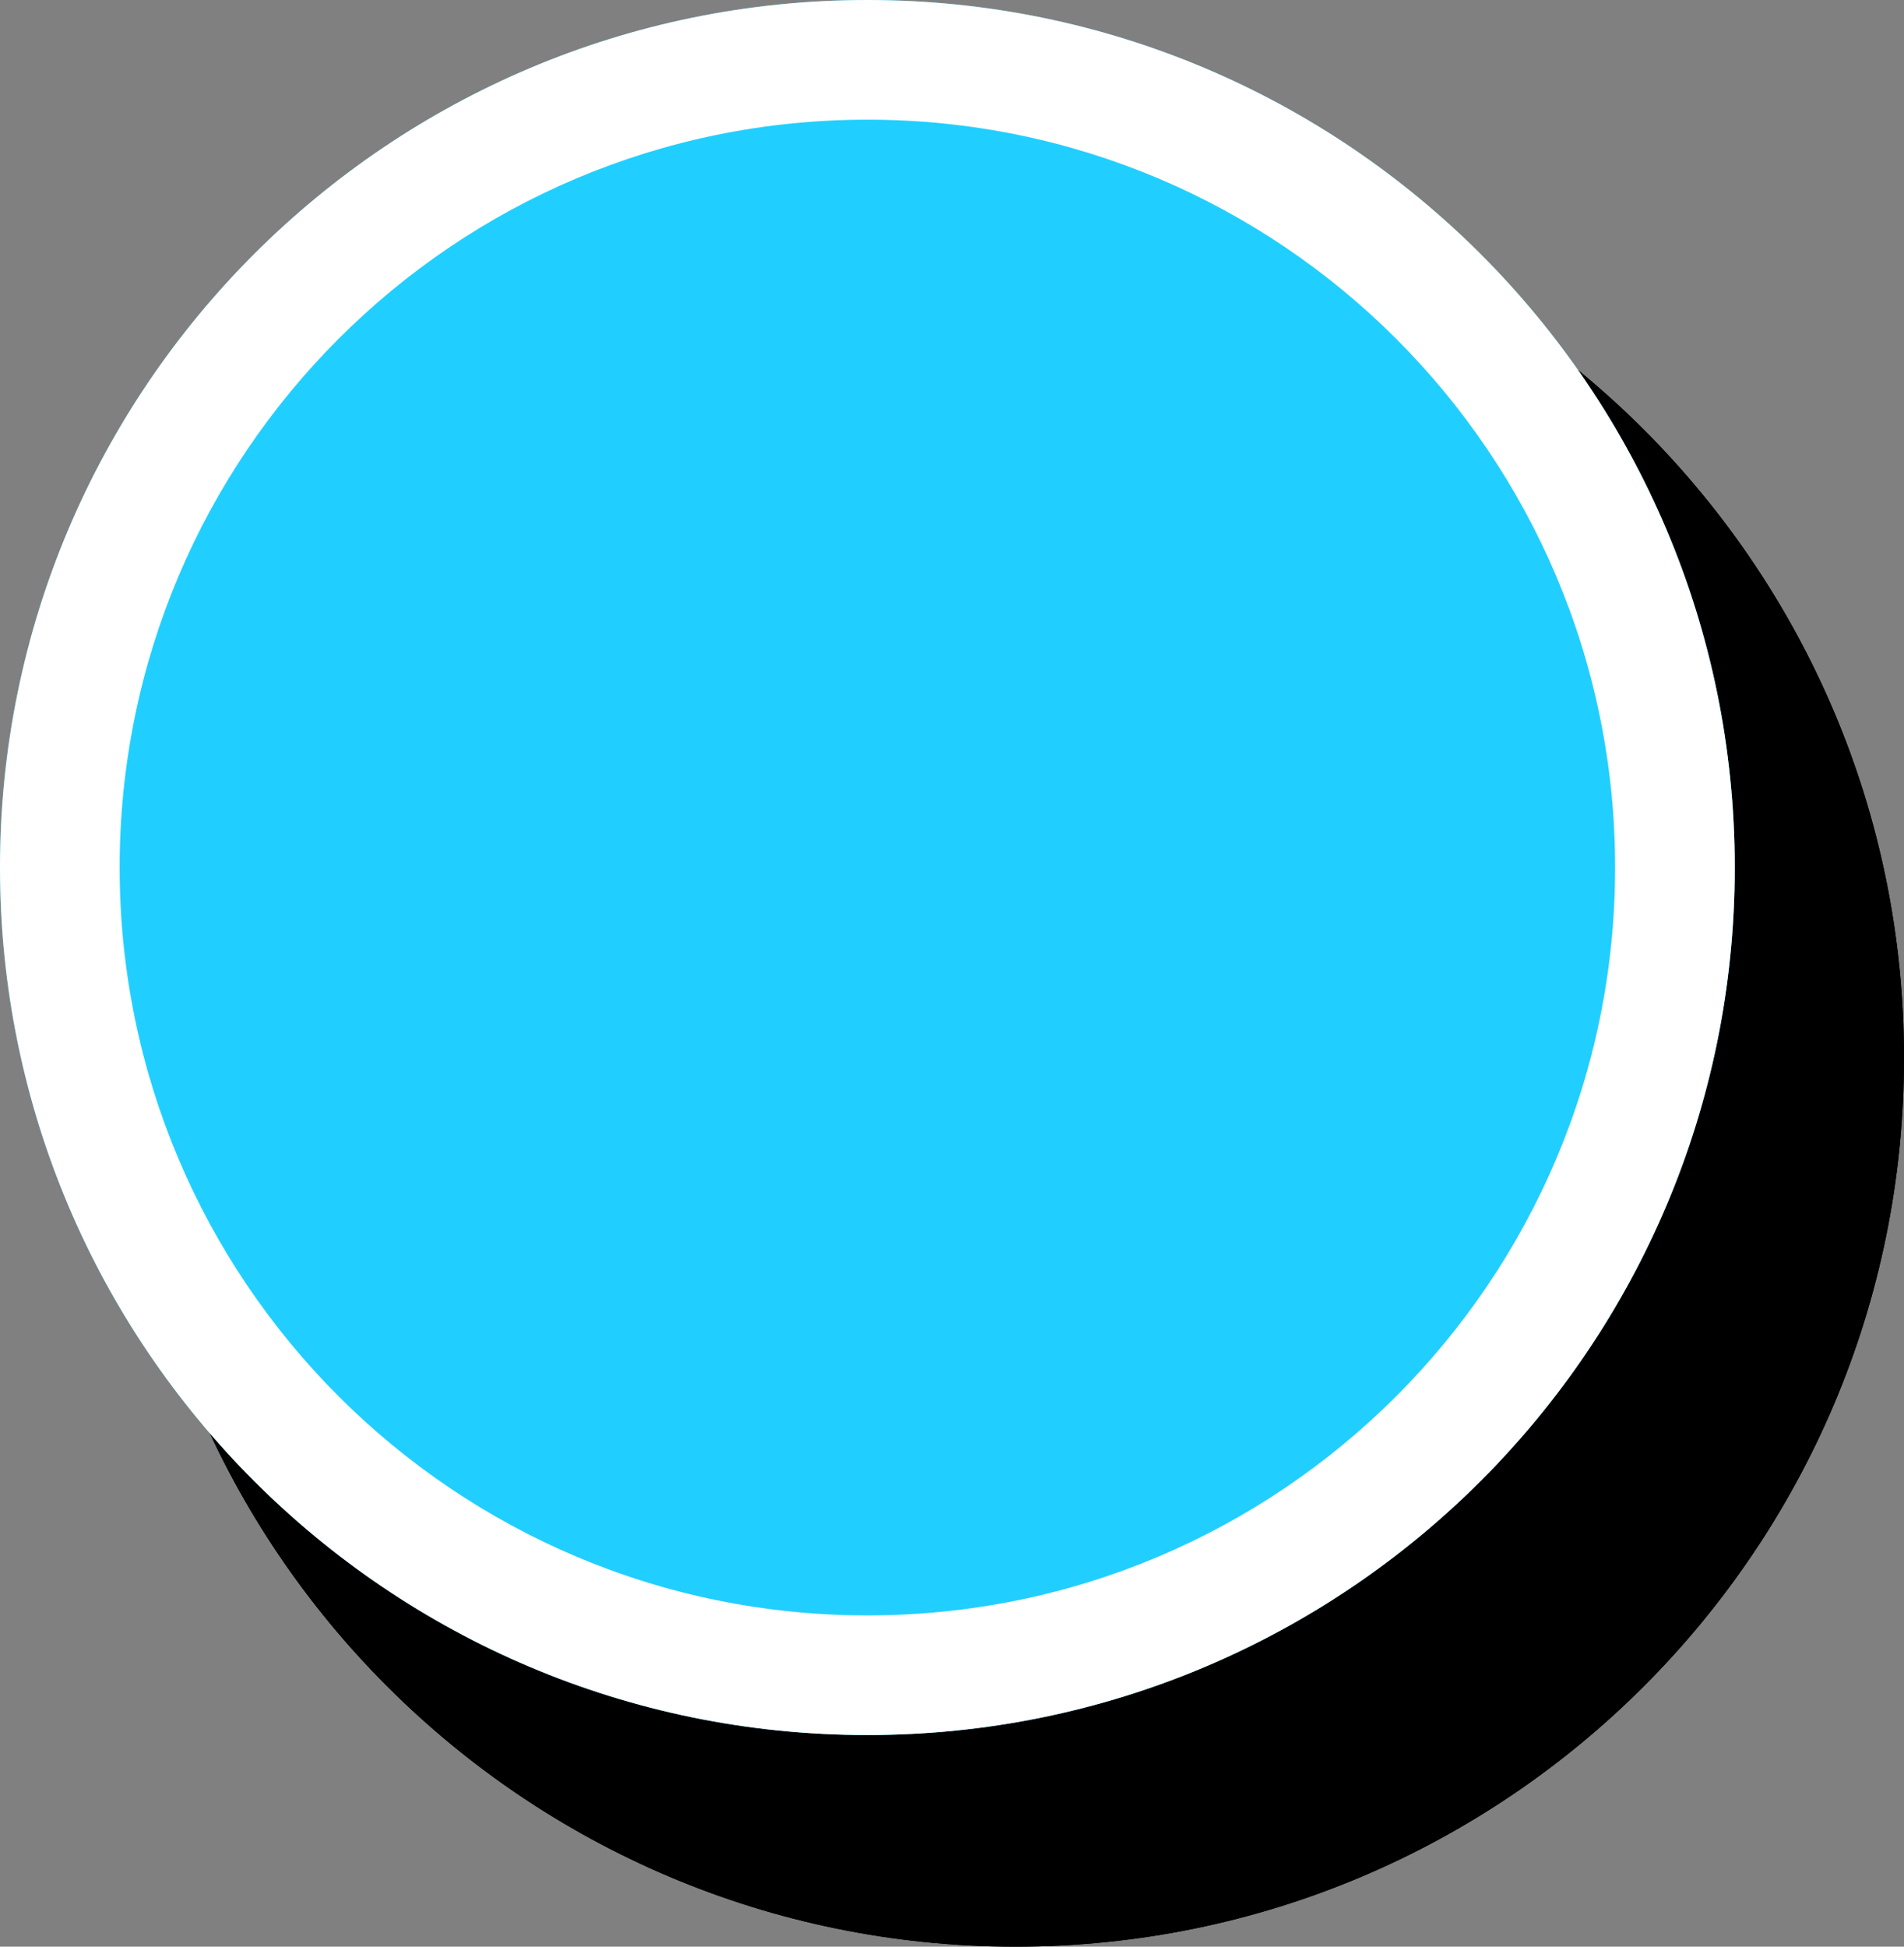
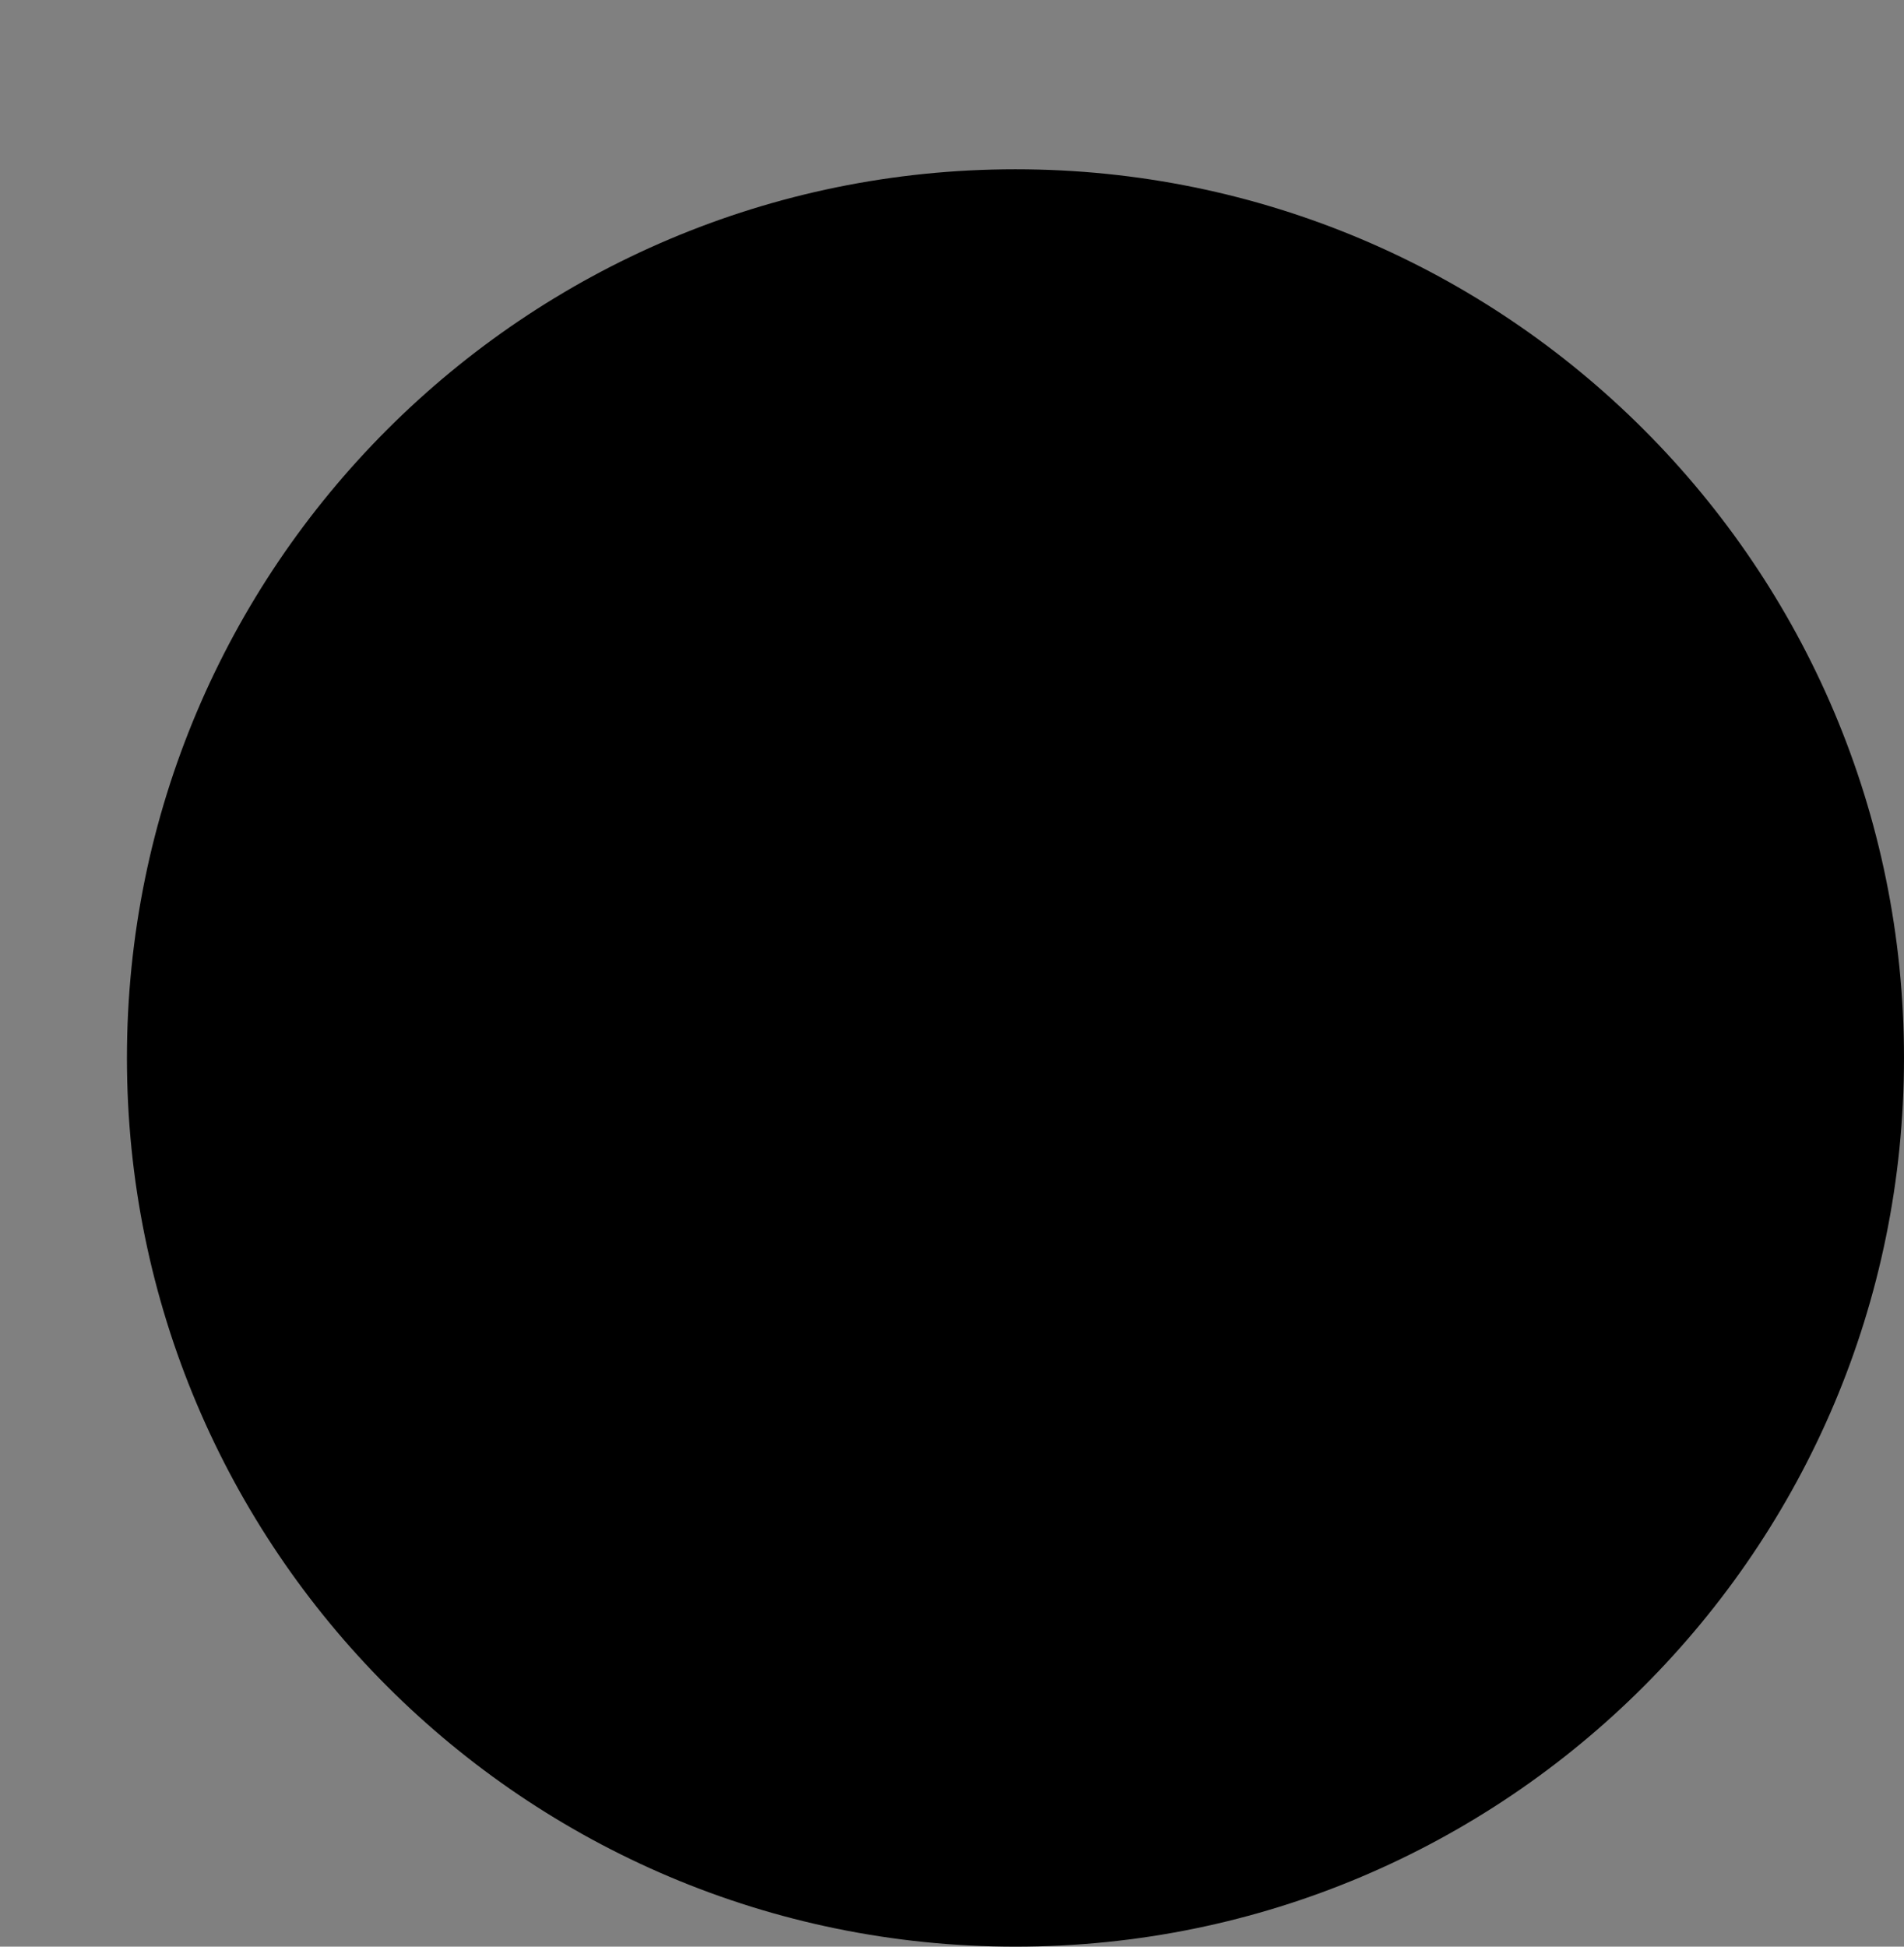
<svg xmlns="http://www.w3.org/2000/svg" width="45" height="46" viewBox="0 0 45 46" fill="none">
  <rect x="0" y="0" width="45" height="46" fill="#808080" stroke="none" />
  <path d="M45 25C45 36.598 35.598 46 24 46C12.402 46 3 36.598 3 25C3 13.402 12.402 4 24 4C35.598 4 45 13.402 45 25Z" fill="black" />
-   <path fill-rule="evenodd" clip-rule="evenodd" d="M24 43.103C33.998 43.103 42.103 34.998 42.103 25C42.103 15.002 33.998 6.897 24 6.897C14.002 6.897 5.897 15.002 5.897 25C5.897 34.998 14.002 43.103 24 43.103ZM24 46C35.598 46 45 36.598 45 25C45 13.402 35.598 4 24 4C12.402 4 3 13.402 3 25C3 36.598 12.402 46 24 46Z" fill="black" />
-   <path d="M41 20.5C41 31.822 31.822 41 20.5 41C9.178 41 0 31.822 0 20.5C0 9.178 9.178 0 20.5 0C31.822 0 41 9.178 41 20.5Z" fill="#20CFFF" />
-   <path fill-rule="evenodd" clip-rule="evenodd" d="M20.5 38.172C30.26 38.172 38.172 30.26 38.172 20.5C38.172 10.74 30.26 2.828 20.5 2.828C10.74 2.828 2.828 10.74 2.828 20.5C2.828 30.26 10.74 38.172 20.5 38.172ZM20.5 41C31.822 41 41 31.822 41 20.5C41 9.178 31.822 0 20.5 0C9.178 0 0 9.178 0 20.5C0 31.822 9.178 41 20.5 41Z" fill="white" />
</svg>